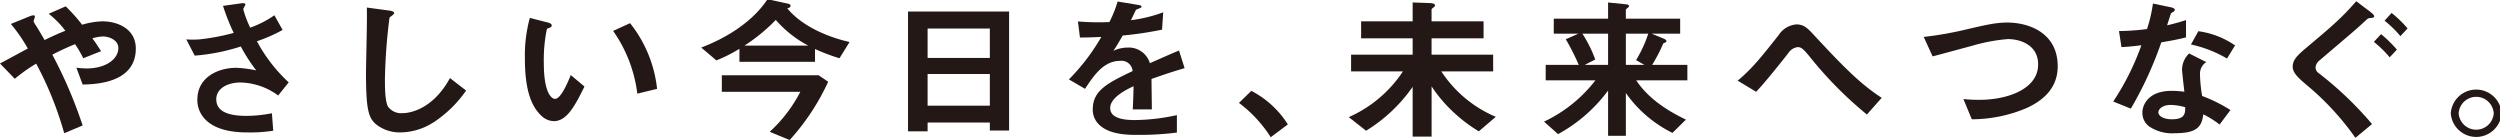
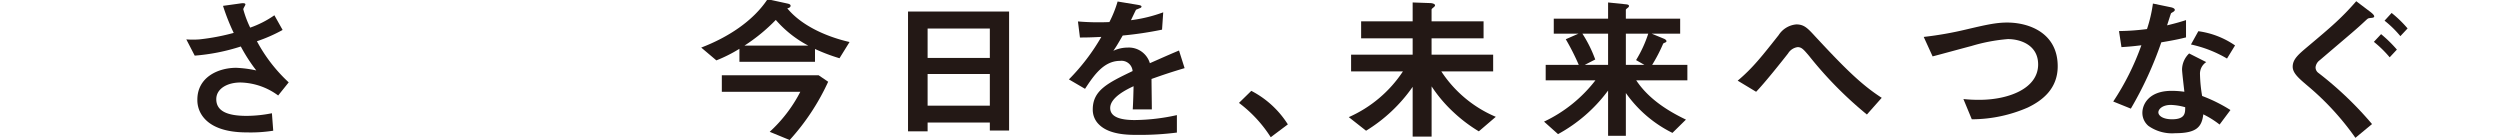
<svg xmlns="http://www.w3.org/2000/svg" width="500" height="28" viewBox="0 0 500 28">
  <defs>
    <clipPath id="clip-path">
      <rect id="長方形_22" data-name="長方形 22" width="500" height="28" transform="translate(0 0)" fill="none" />
    </clipPath>
  </defs>
  <g id="グループ_140" data-name="グループ 140" transform="translate(0 -0.228)">
    <g id="グループ_141" data-name="グループ 141" transform="translate(0 0.228)" clip-path="url(#clip-path)">
-       <path id="パス_65" data-name="パス 65" d="M16.527,16.734l-1.251-3.37a14.994,14.994,0,0,0,2.041.155c3.951,0,6.354-1.946,6.354-4.078,0-1.7-2.008-2.318-3.061-2.318a9.084,9.084,0,0,0-2.14.37c.461.587.987,1.39,1.744,2.565l-3.555,1.421a23.228,23.228,0,0,0-1.646-2.812,48.38,48.38,0,0,0-4.544,2.1,89.841,89.841,0,0,1,6.058,14.157L12.84,26.469a68.486,68.486,0,0,0-5.6-13.908,31.631,31.631,0,0,0-4.281,3.029L0,12.531c.461-.248.988-.526,5.564-3A32.435,32.435,0,0,0,2.173,4.619L5.663,3.2c.394-.155,1.316-.587,1.316-.03,0,.155-.263.772-.263.928a4.684,4.684,0,0,0,.428.772c.231.309,1.218,2.009,1.778,2.966,1.777-.865,2.765-1.3,4.148-1.854a18.5,18.5,0,0,0-3.324-3.4L13.137,1.1a33.908,33.908,0,0,1,3.292,3.677,15.236,15.236,0,0,1,4.048-.678c3.129,0,6.685,1.545,6.685,5.439,0,6.922-8.067,7.139-10.634,7.2" transform="translate(0 0.17)" fill="#231815" />
      <path id="パス_66" data-name="パス 66" d="M46.018,19.072a13.163,13.163,0,0,0-7.54-2.6c-2.634,0-4.838,1.236-4.838,3.338,0,2.379,2.2,3.338,6.058,3.338a26.317,26.317,0,0,0,5.069-.526l.263,3.494a29.2,29.2,0,0,1-5.2.34c-1.91,0-6.387-.156-8.691-2.936a5.46,5.46,0,0,1-1.284-3.616c0-4.482,4.148-6.368,7.77-6.368a23.154,23.154,0,0,1,4.016.525,33.441,33.441,0,0,1-3.095-4.79A39.9,39.9,0,0,1,29.326,11.1L27.647,7.853a17.94,17.94,0,0,0,2.6,0,43.724,43.724,0,0,0,6.881-1.3,41.335,41.335,0,0,1-2.14-5.409L38.315.682c.23-.031,1.151-.216,1.151.184,0,.155-.428.773-.428.96A20.88,20.88,0,0,0,40.421,5.5a19.738,19.738,0,0,0,4.84-2.472l1.646,2.936A31.133,31.133,0,0,1,41.77,8.223a31.275,31.275,0,0,0,6.354,8.223Z" transform="translate(9.616 0.026)" fill="#231815" />
-       <path id="パス_67" data-name="パス 67" d="M66.325,24.279a12.452,12.452,0,0,1-6.552,1.977,7.616,7.616,0,0,1-4.807-1.575c-1.547-1.268-2.075-2.844-2.075-10.263,0-1.885.264-11.063.165-13.134l4.379.586c.79.092,1.086.309,1.086.5,0,.247-.394.5-.922.9a109.9,109.9,0,0,0-.922,12.362c0,1.423,0,4.42.626,5.471a3.223,3.223,0,0,0,2.9,1.3c1.843,0,6.256-1.082,9.482-7.017l3.227,2.5a23.767,23.767,0,0,1-6.585,6.4" transform="translate(20.309 0.227)" fill="#231815" />
-       <path id="パス_68" data-name="パス 68" d="M81.648,23.524a3.693,3.693,0,0,1-2.436-1.02c-2.3-2.1-3.359-5.718-3.359-11.591a28.32,28.32,0,0,1,.988-8.035l3.622.926c.231.061.757.217.757.587,0,.34-.4.464-.955.65a30.1,30.1,0,0,0-.626,6.891c0,6.027,1.581,7.141,2.239,7.141,1.185,0,2.534-3.277,3.16-4.759L87.772,16.6c-1.81,3.648-3.457,6.924-6.124,6.924m16.692-5.5A27.707,27.707,0,0,0,93.5,5.475l3.391-1.546a25.444,25.444,0,0,1,5.4,13.137Z" transform="translate(29.125 0.704)" fill="#231815" />
      <path id="パス_69" data-name="パス 69" d="M128.99,11.806a36.692,36.692,0,0,1-4.9-1.853v2.565H108.974v-2.6a29.436,29.436,0,0,1-4.609,2.317l-3.03-2.563C106.6,7.666,111.674,4.421,114.6,0l3.983.867c.131.031.626.123.626.433,0,.372-.428.464-.659.525C121.023,4.854,125.533,7.3,131,8.562Zm-9.976,16.351-3.983-1.637a28.522,28.522,0,0,0,6.124-8.006h-15.7V15.208h19.358l1.91,1.3a45.236,45.236,0,0,1-7.7,11.652M116.25,4.142a35.467,35.467,0,0,1-6.256,5.131h12.742a22.312,22.312,0,0,1-6.487-5.131" transform="translate(38.91 -0.158)" fill="#231815" />
      <path id="パス_70" data-name="パス 70" d="M147.583,25.7V24.1H135.138v1.76H131.22V1.9h20.214V25.7Zm0-20.4H135.138v5.874h12.445Zm0,9.087H135.138v6.336h12.445Z" transform="translate(50.384 0.412)" fill="#231815" />
      <path id="パス_71" data-name="パス 71" d="M170.993,15.841c0,1.206.065,5.037.065,6.088H167.24c.1-1.762.131-3.277.165-4.637-1.251.587-4.675,2.2-4.675,4.359,0,2.01,2.535,2.41,4.938,2.41a40.326,40.326,0,0,0,8.4-.989v3.492a57.959,57.959,0,0,1-7.835.464c-1.845,0-5.663,0-7.738-2.07a4.074,4.074,0,0,1-1.251-3.03c0-3.833,3.03-5.285,7.967-7.666a2.225,2.225,0,0,0-2.5-2.039c-3.226,0-5.2,2.812-7.013,5.593l-3.226-1.885a41.249,41.249,0,0,0,6.485-8.5c-1.877.094-2.9.123-4.279.123l-.4-3.214a49.163,49.163,0,0,0,6.289.123,22.974,22.974,0,0,0,1.646-4.11l4.116.678c.1.032.659.095.659.311,0,.184-.132.278-.329.339-.066.031-.724.311-.757.311-.033.03-.857,1.76-1.021,2.1a29.214,29.214,0,0,0,6.453-1.576L173.1,5.981a73.233,73.233,0,0,1-7.868,1.175c-1.053,1.824-1.318,2.257-1.877,3.06a6.691,6.691,0,0,1,2.832-.648,4.386,4.386,0,0,1,4.477,3.121c3.852-1.7,4.279-1.885,5.828-2.535l1.118,3.524c-2.6.773-4.181,1.3-6.617,2.165" transform="translate(59.31 -0.051)" fill="#231815" />
      <path id="パス_72" data-name="パス 72" d="M181.514,14.107a18.888,18.888,0,0,1,7.309,6.707L185.4,23.38a25.976,25.976,0,0,0-6.354-6.863Z" transform="translate(68.747 4.064)" fill="#231815" />
      <path id="パス_73" data-name="パス 73" d="M220.925,26.276a29.77,29.77,0,0,1-5-3.769,27.952,27.952,0,0,1-4.444-5.224V27.328H207.69V17.375a31.171,31.171,0,0,1-9.317,8.778l-3.457-2.719a25.172,25.172,0,0,0,10.831-9.148h-10.37V10.946H207.69V7.671H197.385V4.27H207.69V.5l3.489.123c.231,0,.988.092.988.464,0,.153-.2.309-.3.4-.3.247-.394.309-.394.464V4.27h10.4v3.4h-10.4v3.275H223.79v3.339H213.418a24.344,24.344,0,0,0,10.9,9.087Z" transform="translate(74.841 -0.008)" fill="#231815" />
      <path id="パス_74" data-name="パス 74" d="M241.571,16.078c2.338,3.522,5.991,5.964,9.942,7.85l-2.7,2.657a24.834,24.834,0,0,1-9.317-7.974v8.562h-3.555V18.118a30.667,30.667,0,0,1-10.009,8.715l-2.8-2.5a28.123,28.123,0,0,0,10.272-8.252h-9.942V12.987h6.618a47.381,47.381,0,0,0-2.6-5.132l2.535-1.112h-4.938v-3h10.864V.5l3.589.37c.363.031.592.123.592.34,0,.155-.131.278-.3.4-.23.184-.329.278-.329.37v1.76h10.864v3h-5.7l2.4.99c.165.062.561.247.561.525,0,.092-.1.186-.231.247-.361.156-.394.156-.461.309a31.5,31.5,0,0,1-2.173,4.173h7.046v3.091Zm-5.63-9.335h-5.136a25.568,25.568,0,0,1,2.567,5.162l-2.106,1.082h4.675Zm3.555,0v6.244h3.72l-1.679-.959a24.46,24.46,0,0,0,2.436-5.285Z" transform="translate(85.676 -0.008)" fill="#231815" />
-       <path id="パス_75" data-name="パス 75" d="M276.959,21.9A77,77,0,0,1,265.4,10.182c-1.086-1.267-1.481-1.76-2.3-1.76a2.679,2.679,0,0,0-1.91,1.267c-1.086,1.39-4.642,5.873-6.387,7.664l-3.687-2.224c3-2.5,4.971-5.038,8.2-9.118a4.668,4.668,0,0,1,3.522-2.132c1.547,0,2.238.711,3.818,2.441,5.893,6.336,9.185,9.612,13.268,12.239Z" transform="translate(96.42 1.003)" fill="#231815" />
+       <path id="パス_75" data-name="パス 75" d="M276.959,21.9A77,77,0,0,1,265.4,10.182c-1.086-1.267-1.481-1.76-2.3-1.76a2.679,2.679,0,0,0-1.91,1.267c-1.086,1.39-4.642,5.873-6.387,7.664l-3.687-2.224c3-2.5,4.971-5.038,8.2-9.118a4.668,4.668,0,0,1,3.522-2.132c1.547,0,2.238.711,3.818,2.441,5.893,6.336,9.185,9.612,13.268,12.239" transform="translate(96.42 1.003)" fill="#231815" />
      <path id="パス_76" data-name="パス 76" d="M298.809,20.591a28.179,28.179,0,0,1-11.194,2.349l-1.679-4.05a27.564,27.564,0,0,0,3.226.156c5.63,0,11.721-2.163,11.721-7.078,0-3.894-3.557-5.068-6.058-5.068a35.048,35.048,0,0,0-7.309,1.39c-1.219.311-6.618,1.793-7.738,2.071L278,6.467a70.555,70.555,0,0,0,8.46-1.484c3.951-.928,5.993-1.391,8.23-1.391,4.412,0,10.108,2.1,10.108,8.747,0,4.514-3.095,6.863-5.993,8.253" transform="translate(106.744 0.917)" fill="#231815" />
      <path id="パス_77" data-name="パス 77" d="M315,8.424a73.064,73.064,0,0,1-6.091,13.26l-3.522-1.423a51.545,51.545,0,0,0,5.63-11.25c-1.514.186-2.436.278-3.984.372l-.493-3.214a47.044,47.044,0,0,0,5.6-.4,27.96,27.96,0,0,0,1.185-5.1l3.589.743c.165.03.79.184.79.525,0,.309-.559.5-.757.68-.033.031-.659,2.009-.79,2.411,1.942-.464,2.93-.773,3.787-1.051V7.435c-1.12.278-2.141.526-4.939.989m11.654,16.443a18.169,18.169,0,0,0-3.259-2.04c-.3,2.472-1.283,3.77-5.6,3.77a8.188,8.188,0,0,1-5.366-1.453,3.412,3.412,0,0,1-1.218-2.627c0-1.67,1.283-4.389,5.827-4.389a17.779,17.779,0,0,1,2.569.184c-.066-.711-.461-3.861-.461-4.511a4.539,4.539,0,0,1,1.416-3.153l3.423,1.731a2.766,2.766,0,0,0-1.25,2.472,28.709,28.709,0,0,0,.428,4.3,30.9,30.9,0,0,1,5.663,2.813Zm-9.745-3.925c-1.712,0-2.5.865-2.5,1.482,0,.681.922,1.391,2.733,1.391,2.666,0,2.634-1.3,2.634-2.411a11.774,11.774,0,0,0-2.865-.463m11.227-9.273a24.177,24.177,0,0,0-7.21-2.813L322.408,6.2a16.862,16.862,0,0,1,7.342,2.844Z" transform="translate(117.259 0.042)" fill="#231815" />
      <path id="パス_78" data-name="パス 78" d="M347.027,3.648c-.659.061-.627.094-.988.4-2.108,1.977-2.469,2.226-9.317,8.067a2.018,2.018,0,0,0-.823,1.36,1.345,1.345,0,0,0,.527,1.143,70.01,70.01,0,0,1,10.764,10.261l-3.324,2.751a54.21,54.21,0,0,0-9.613-10.447c-1.712-1.453-2.931-2.5-2.931-3.77,0-1.514,1.153-2.472,3.063-4.08,4.642-3.9,6.716-5.656,9.646-9.025l2.9,2.193c.1.094.692.526.692.835,0,.248-.3.278-.592.309m3.687,7.881a22.253,22.253,0,0,0-3.161-3.091L349,6.892a26.164,26.164,0,0,1,3.16,3.091Zm2.14-4.234A21.11,21.11,0,0,0,349.693,4.2l1.416-1.545A23.33,23.33,0,0,1,354.3,5.75Z" transform="translate(127.217 -0.065)" fill="#231815" />
-       <path id="パス_79" data-name="パス 79" d="M364.338,18.652a5.1,5.1,0,0,1-10.174,0,5.1,5.1,0,0,1,10.174,0m-8.593,0a3.514,3.514,0,0,0,7.013,0,3.514,3.514,0,0,0-7.013,0" transform="translate(135.988 4)" fill="#231815" />
    </g>
  </g>
</svg>